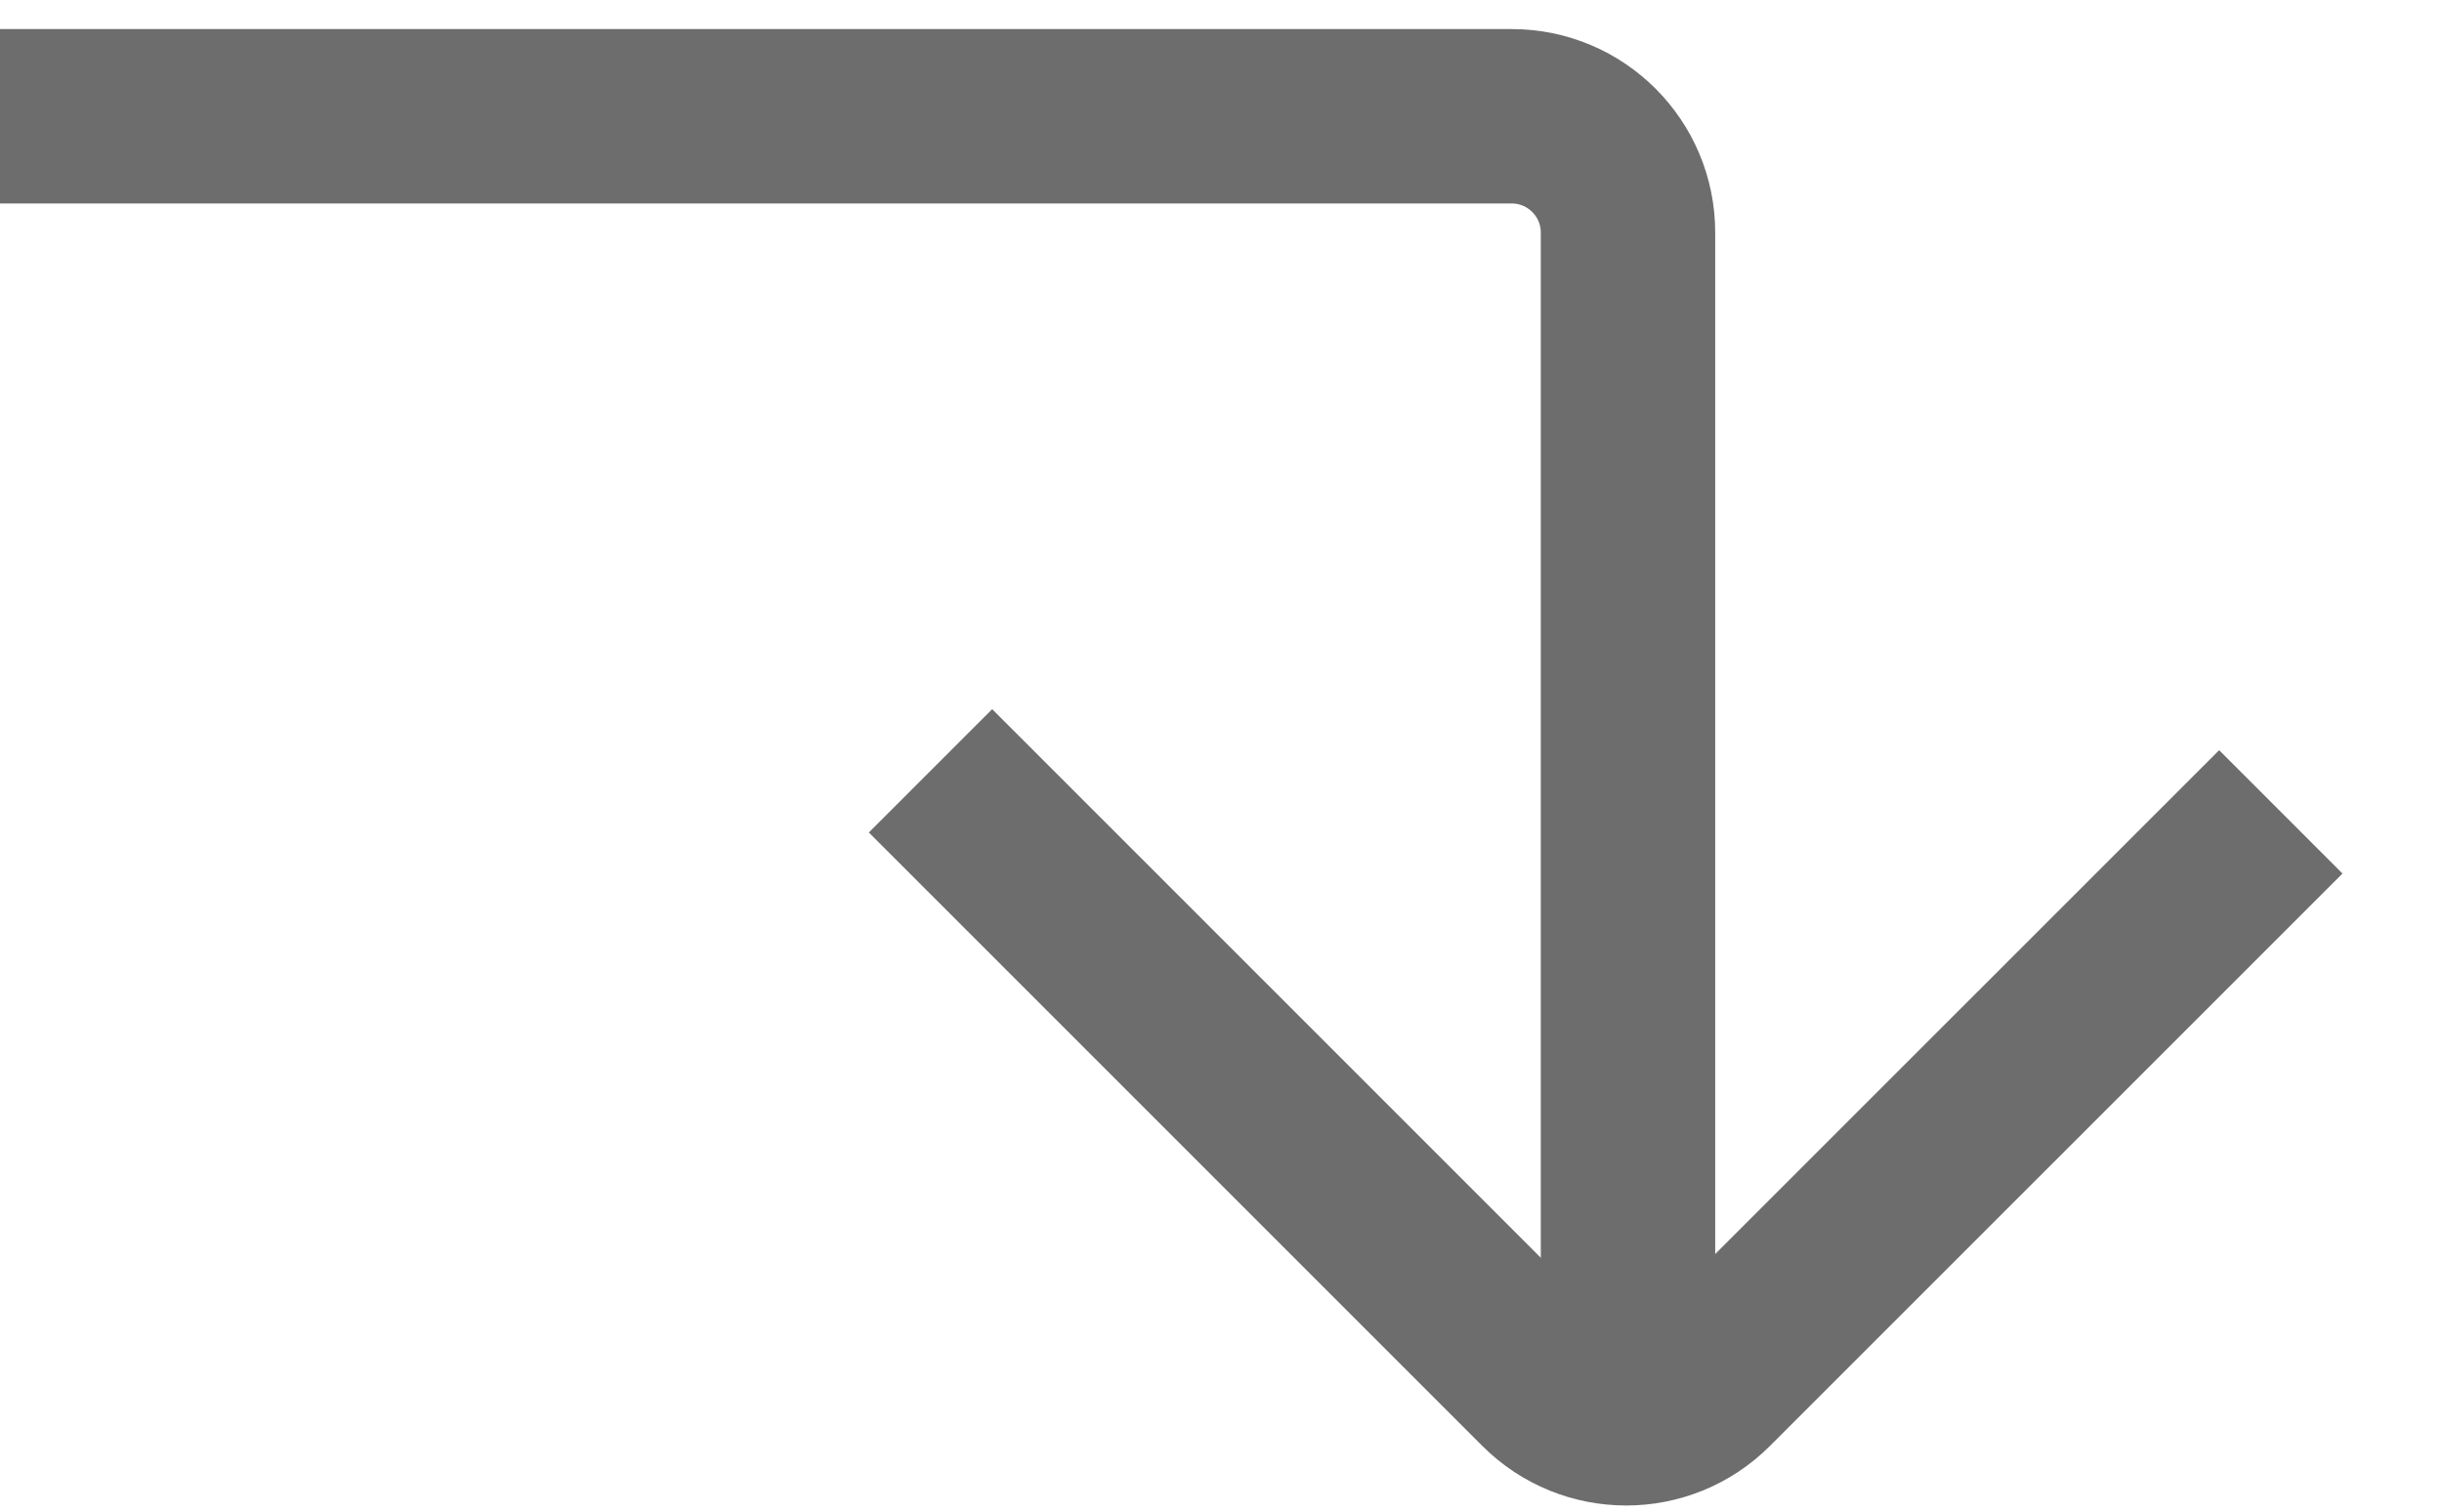
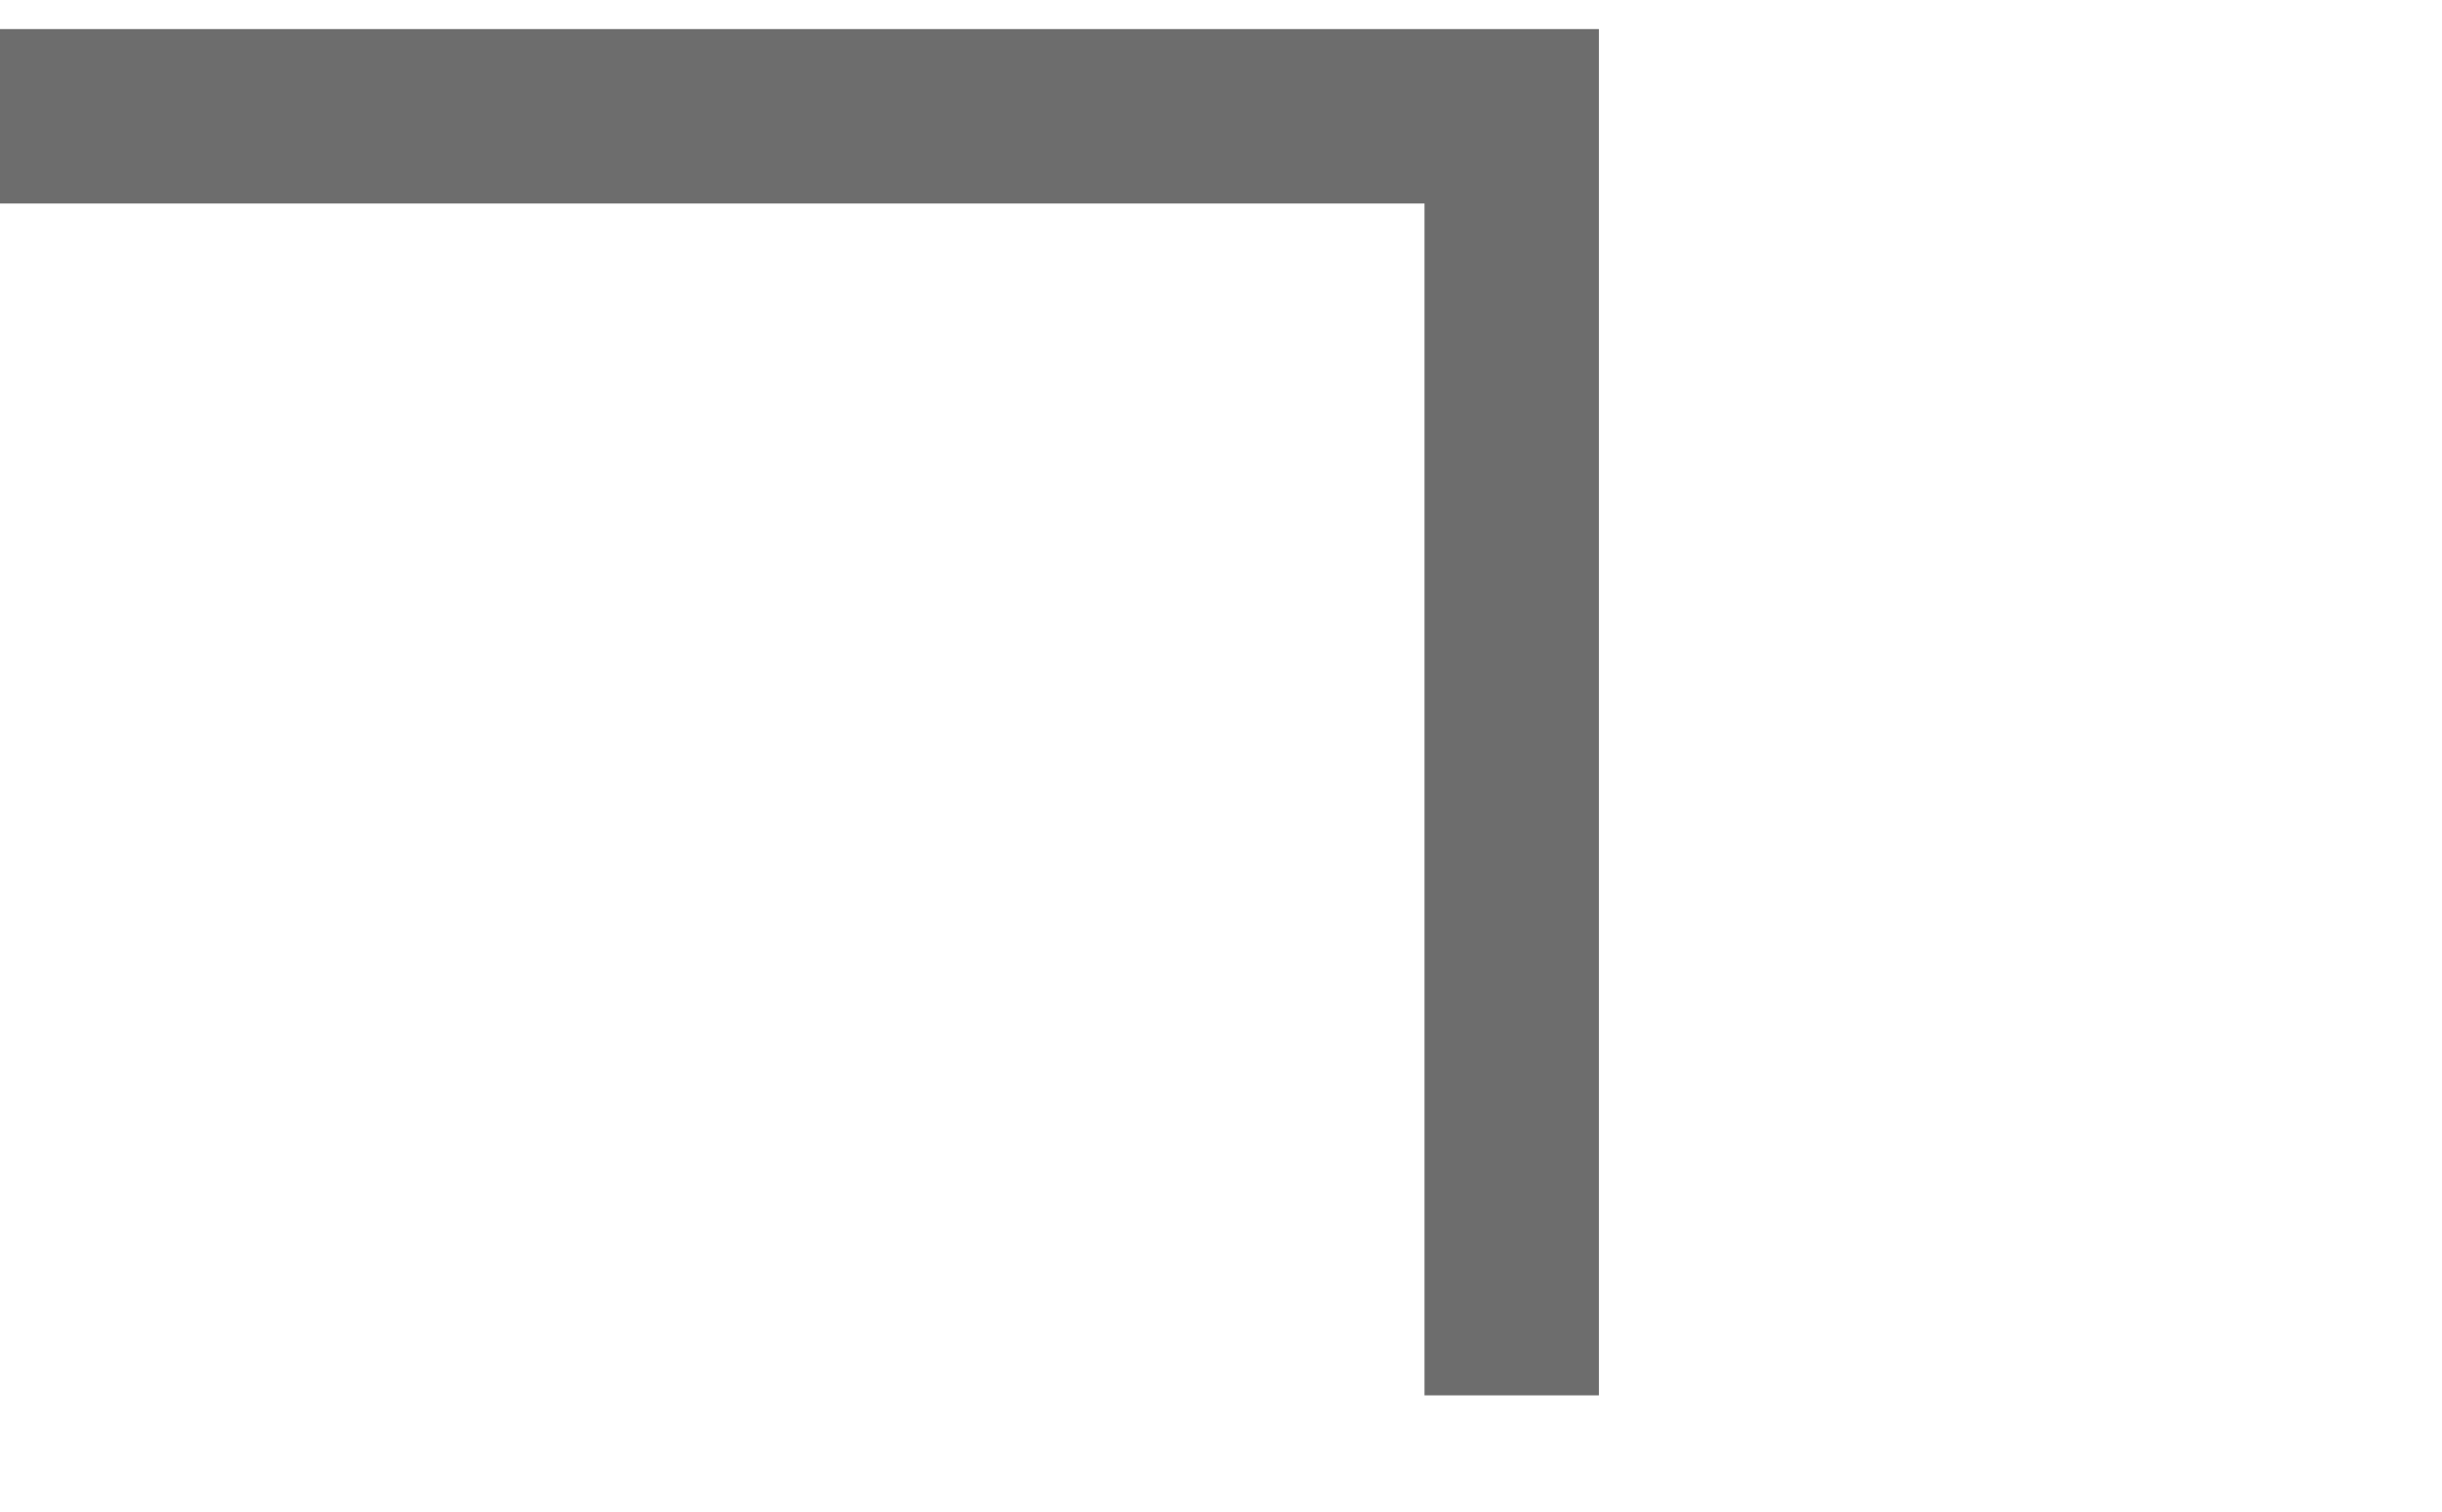
<svg xmlns="http://www.w3.org/2000/svg" width="21" height="13" viewBox="0 0 21 13" fill="none">
-   <path d="M0 1H13C13.552 1 14 1.448 14 2V12" stroke="#6D6D6D" stroke-width="1.5" />
-   <path d="M8.002 6.629L13.277 11.904C13.668 12.295 14.301 12.295 14.691 11.904L19.614 6.982" stroke="#6D6D6D" stroke-width="1.5" stroke-linejoin="round" />
+   <path d="M0 1H13V12" stroke="#6D6D6D" stroke-width="1.5" />
</svg>